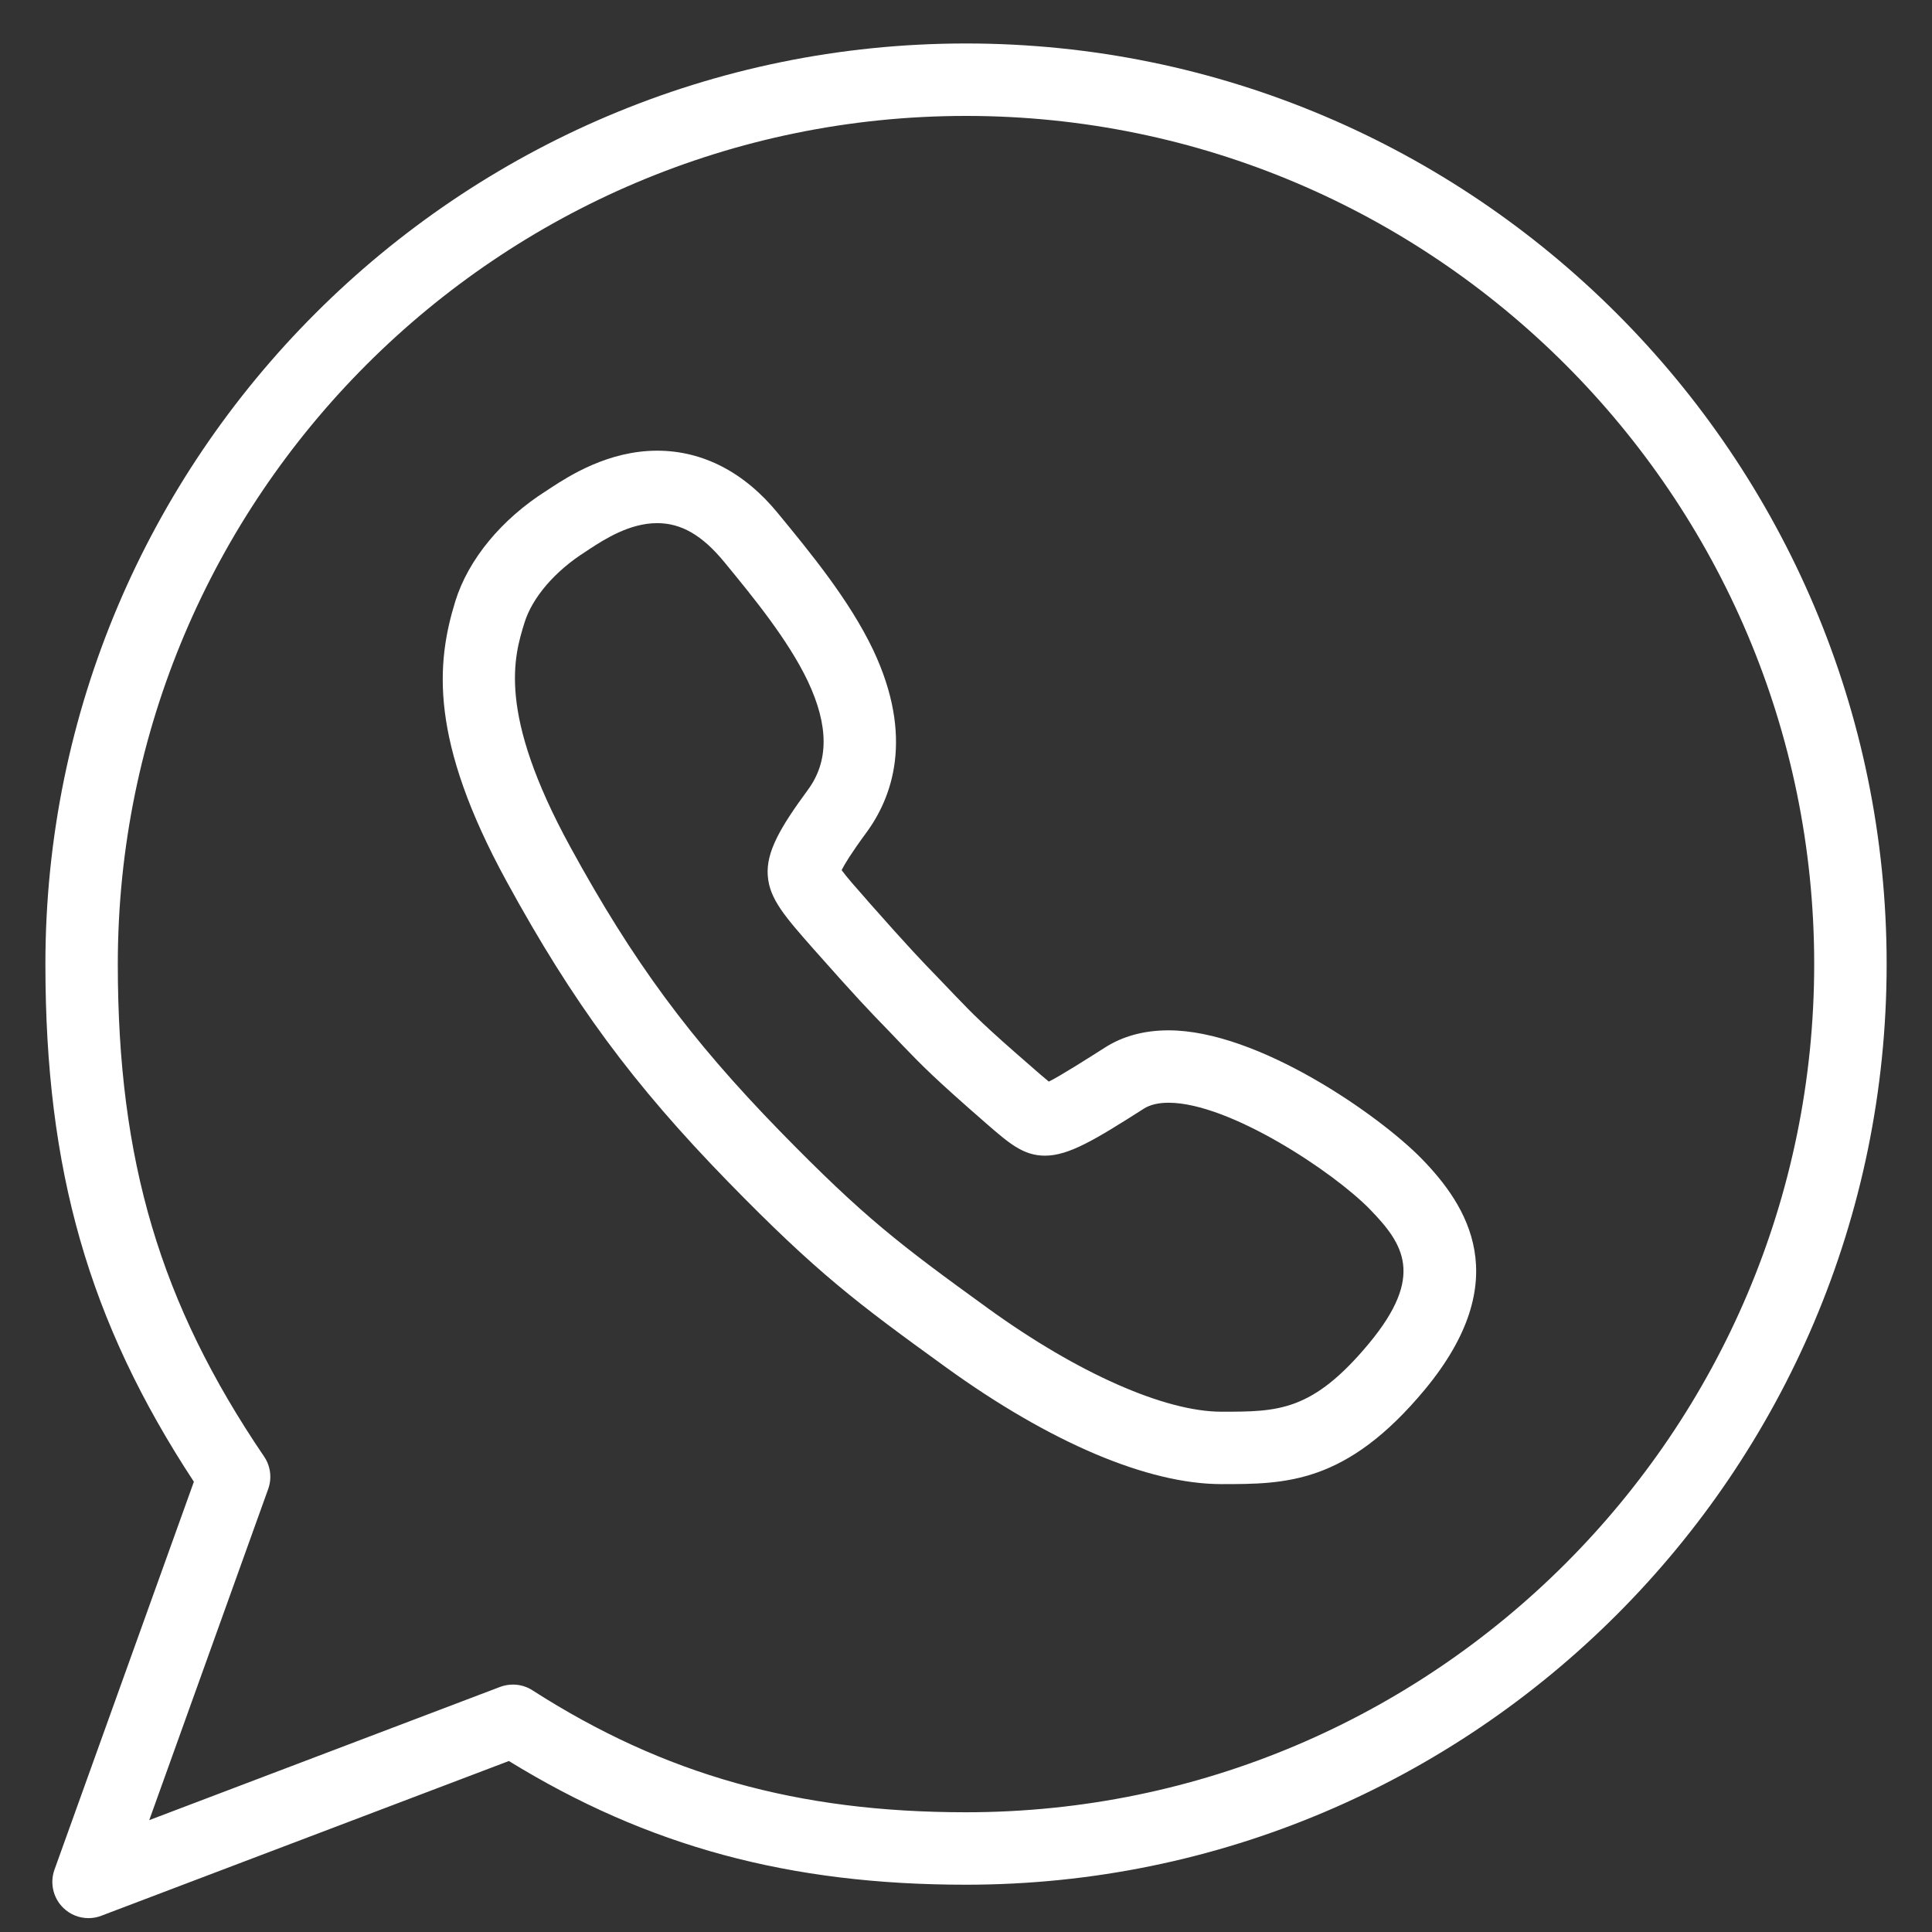
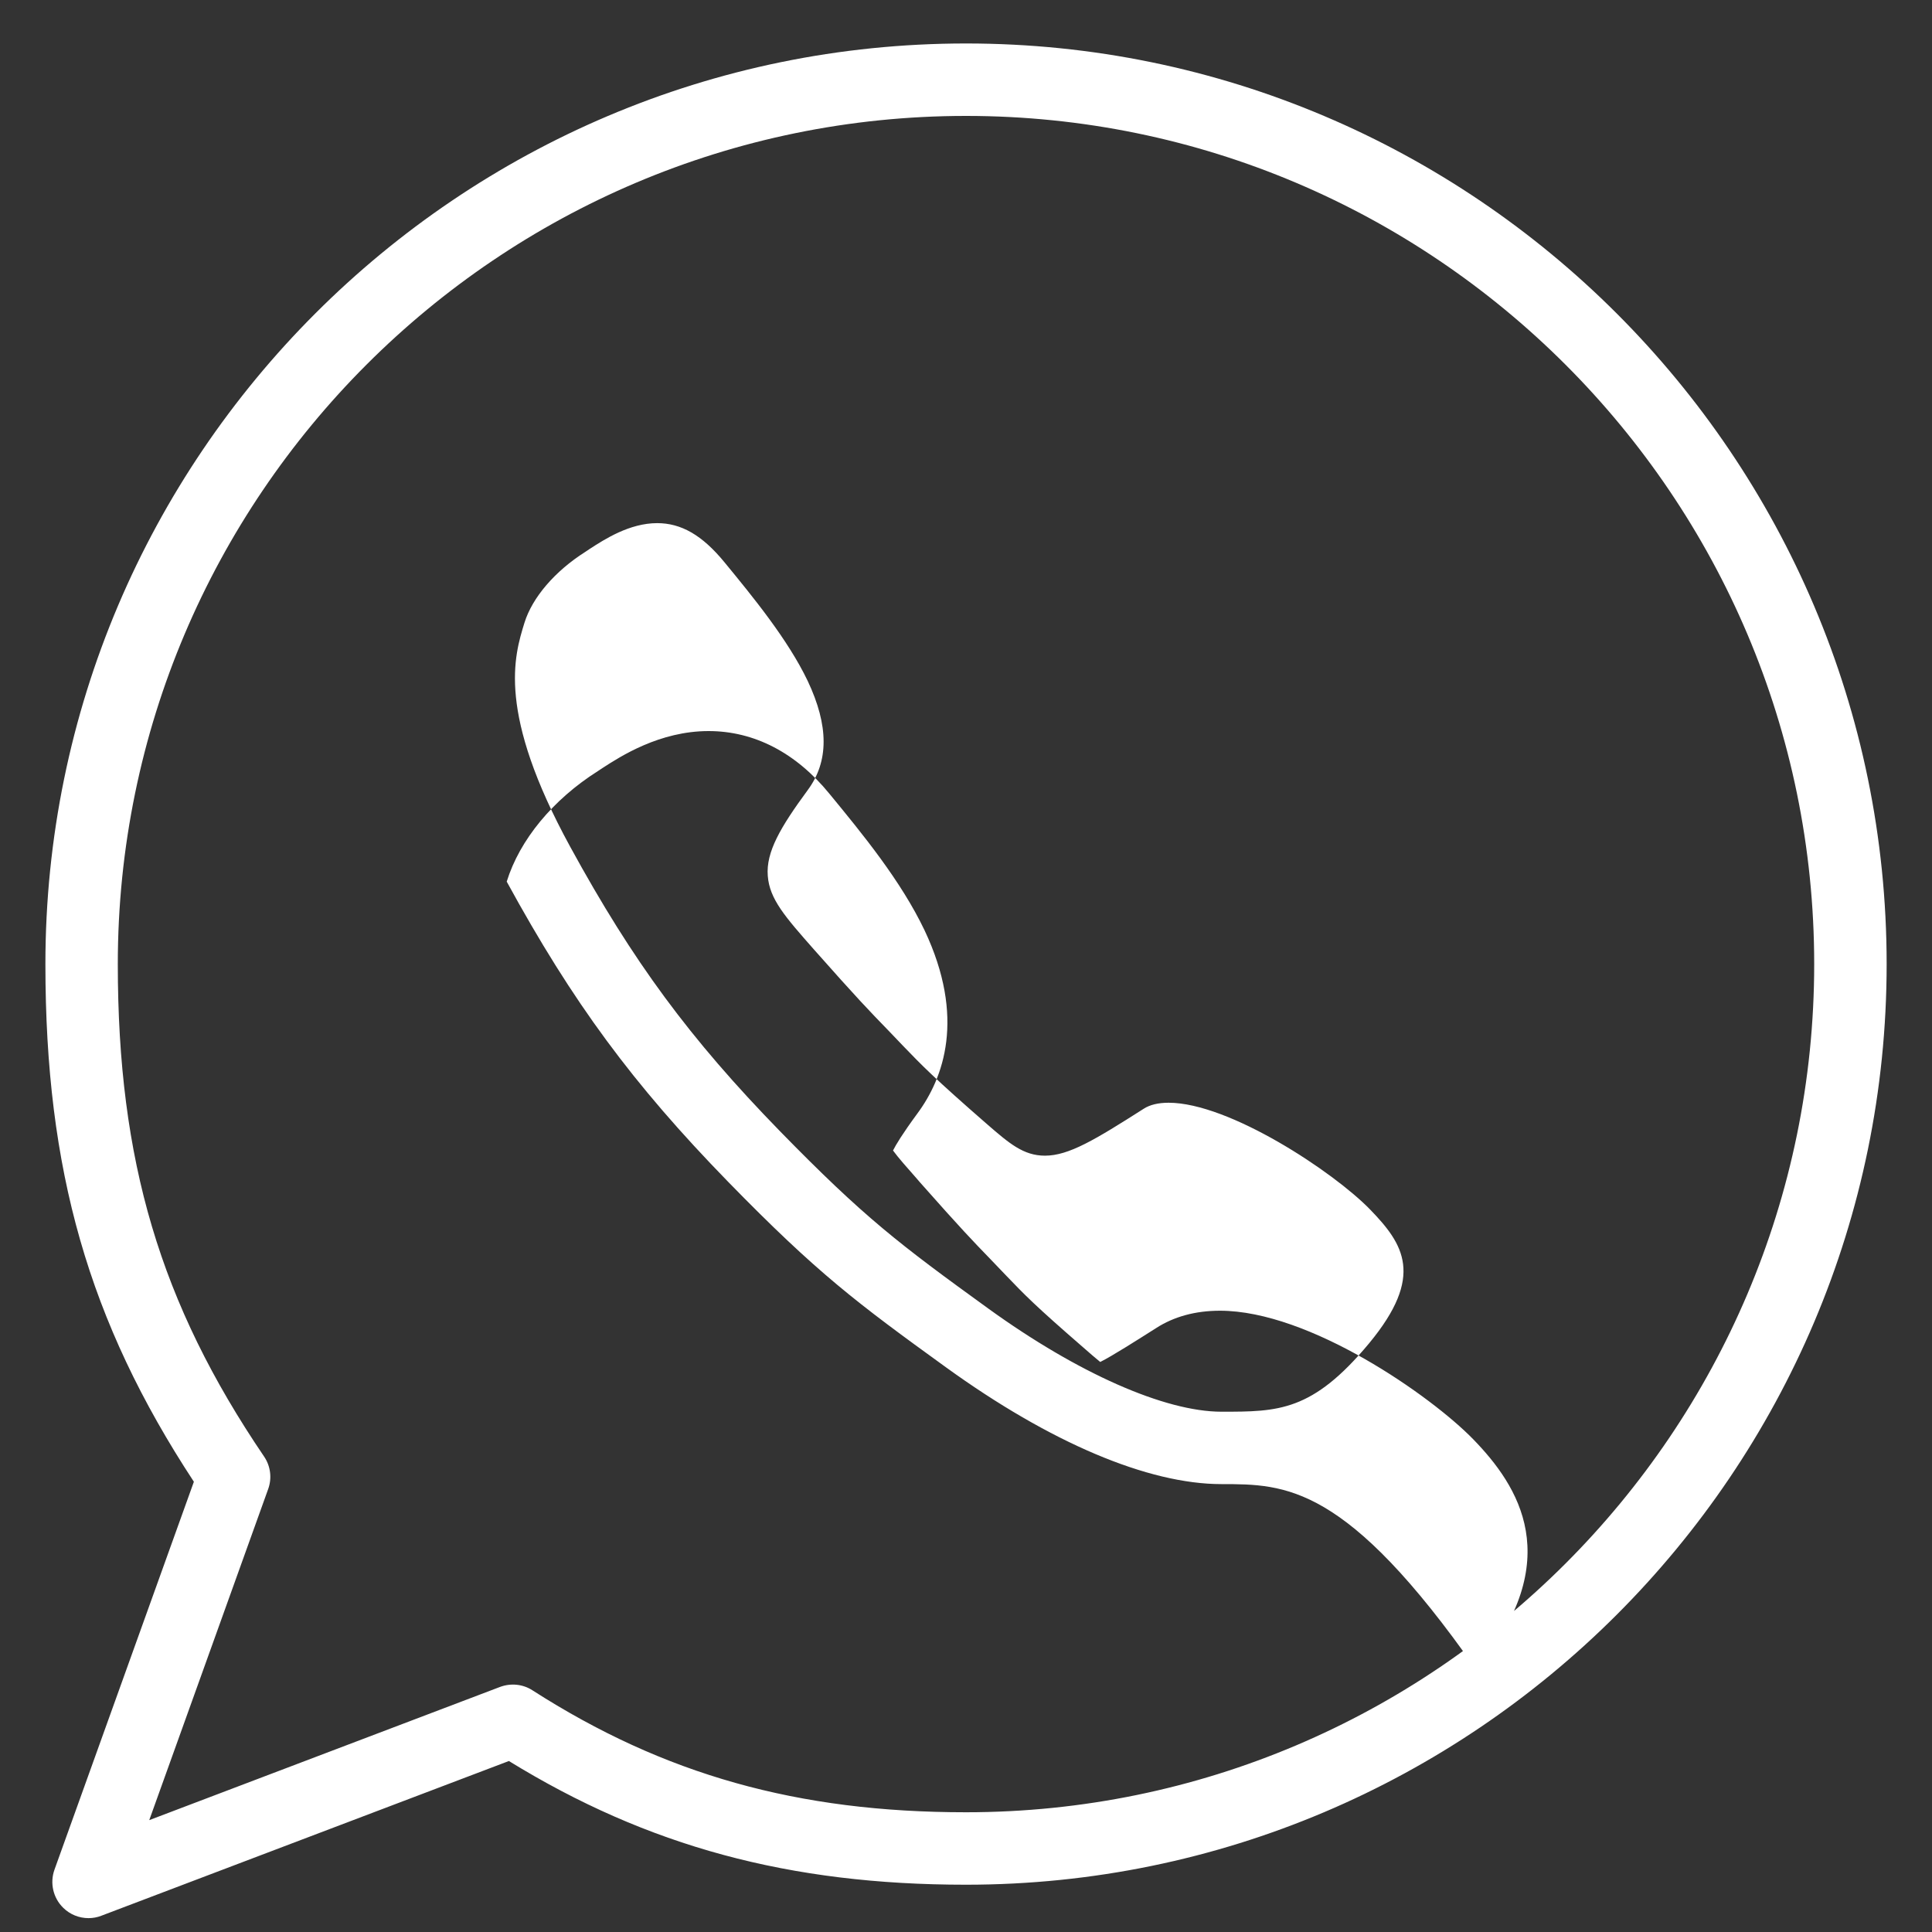
<svg xmlns="http://www.w3.org/2000/svg" version="1.1" id="Layer_1" x="0px" y="0px" width="40px" height="40px" viewBox="0 0 40 40" enable-background="new 0 0 40 40" xml:space="preserve">
  <rect x="0" y="0" width="40" height="40" fill="#333333" stroke="none" />
-   <path fill="#FFFFFF" d="M1.833,39.713c-0.193,0-0.383-0.074-0.525-0.215c-0.209-0.205-0.279-0.514-0.18-0.789l2.886-8.031  c-2.18-3.32-3.074-6.455-3.074-10.716C0.939,9.451,9.49,0.9,20,0.9c10.51,0,19.061,8.551,19.061,19.061  c0,10.509-8.551,19.06-19.061,19.06c-3.652,0-6.588-0.792-9.464-2.561l-8.437,3.203C2.013,39.697,1.922,39.713,1.833,39.713z   M20,2.4c-9.683,0-17.561,7.878-17.561,17.561c0,4.07,0.877,7.024,3.028,10.194c0.135,0.198,0.167,0.449,0.085,0.675L3.09,37.684  l7.263-2.758c0.223-0.083,0.472-0.059,0.671,0.07c2.723,1.746,5.491,2.525,8.976,2.525c9.683,0,17.561-7.877,17.561-17.56  S29.683,2.4,20,2.4z M25.289,30.727c-1.521,0-3.548-0.859-5.706-2.42c-1.84-1.331-2.661-1.946-4.506-3.837  c-1.974-2.026-3.217-3.712-4.586-6.217c-1.605-2.935-1.46-4.524-1.064-5.805c0.268-0.865,0.956-1.699,1.887-2.288l0.098-0.065  c0.372-0.241,1.18-0.764,2.195-0.764c0.944,0,1.807,0.448,2.498,1.294c0.69,0.839,1.481,1.802,1.972,2.829  c0.857,1.813,0.393,3.064-0.147,3.794c-0.316,0.43-0.449,0.654-0.505,0.767c0.101,0.14,0.305,0.371,0.49,0.58  c0.003,0.003,0.064,0.074,0.067,0.078c0.854,0.966,1.113,1.233,1.446,1.577l0.336,0.351c0.386,0.402,0.598,0.623,1.598,1.49  c0.125,0.11,0.26,0.227,0.353,0.302c0.237-0.116,0.8-0.475,1.155-0.7c0.369-0.239,0.816-0.361,1.324-0.361  c1.854,0,4.37,1.764,5.245,2.663c0.93,0.958,1.947,2.495,0.063,4.772C27.874,30.727,26.618,30.727,25.289,30.727z M13.606,10.831  c-0.572,0-1.089,0.334-1.397,0.534c-0.002,0.001-0.092,0.062-0.094,0.063c-0.625,0.396-1.094,0.942-1.256,1.464  c-0.215,0.695-0.574,1.859,0.948,4.642c1.298,2.375,2.475,3.971,4.344,5.889c1.741,1.783,2.467,2.335,4.312,3.67  c1.849,1.337,3.653,2.135,4.827,2.135c1.173,0,1.88,0,3.058-1.419c1.152-1.393,0.712-2.052,0.016-2.77  c-0.757-0.778-2.915-2.208-4.169-2.208c-0.214,0-0.388,0.042-0.515,0.124c-1.005,0.64-1.55,0.972-2.046,0.972  c-0.445,0-0.742-0.257-1.191-0.646c-1.115-0.971-1.356-1.223-1.758-1.64l-0.232-0.243c-0.003-0.003-0.073-0.076-0.076-0.079  c-0.369-0.38-0.636-0.656-1.527-1.663c-0.595-0.675-0.919-1.042-0.954-1.523c-0.039-0.493,0.261-1.005,0.827-1.775  c0.439-0.593,0.438-1.331,0-2.259c-0.411-0.86-1.138-1.745-1.722-2.456C14.534,11.073,14.098,10.831,13.606,10.831z" />
+   <path fill="#FFFFFF" d="M1.833,39.713c-0.193,0-0.383-0.074-0.525-0.215c-0.209-0.205-0.279-0.514-0.18-0.789l2.886-8.031  c-2.18-3.32-3.074-6.455-3.074-10.716C0.939,9.451,9.49,0.9,20,0.9c10.51,0,19.061,8.551,19.061,19.061  c0,10.509-8.551,19.06-19.061,19.06c-3.652,0-6.588-0.792-9.464-2.561l-8.437,3.203C2.013,39.697,1.922,39.713,1.833,39.713z   M20,2.4c-9.683,0-17.561,7.878-17.561,17.561c0,4.07,0.877,7.024,3.028,10.194c0.135,0.198,0.167,0.449,0.085,0.675L3.09,37.684  l7.263-2.758c0.223-0.083,0.472-0.059,0.671,0.07c2.723,1.746,5.491,2.525,8.976,2.525c9.683,0,17.561-7.877,17.561-17.56  S29.683,2.4,20,2.4z M25.289,30.727c-1.521,0-3.548-0.859-5.706-2.42c-1.84-1.331-2.661-1.946-4.506-3.837  c-1.974-2.026-3.217-3.712-4.586-6.217c0.268-0.865,0.956-1.699,1.887-2.288l0.098-0.065  c0.372-0.241,1.18-0.764,2.195-0.764c0.944,0,1.807,0.448,2.498,1.294c0.69,0.839,1.481,1.802,1.972,2.829  c0.857,1.813,0.393,3.064-0.147,3.794c-0.316,0.43-0.449,0.654-0.505,0.767c0.101,0.14,0.305,0.371,0.49,0.58  c0.003,0.003,0.064,0.074,0.067,0.078c0.854,0.966,1.113,1.233,1.446,1.577l0.336,0.351c0.386,0.402,0.598,0.623,1.598,1.49  c0.125,0.11,0.26,0.227,0.353,0.302c0.237-0.116,0.8-0.475,1.155-0.7c0.369-0.239,0.816-0.361,1.324-0.361  c1.854,0,4.37,1.764,5.245,2.663c0.93,0.958,1.947,2.495,0.063,4.772C27.874,30.727,26.618,30.727,25.289,30.727z M13.606,10.831  c-0.572,0-1.089,0.334-1.397,0.534c-0.002,0.001-0.092,0.062-0.094,0.063c-0.625,0.396-1.094,0.942-1.256,1.464  c-0.215,0.695-0.574,1.859,0.948,4.642c1.298,2.375,2.475,3.971,4.344,5.889c1.741,1.783,2.467,2.335,4.312,3.67  c1.849,1.337,3.653,2.135,4.827,2.135c1.173,0,1.88,0,3.058-1.419c1.152-1.393,0.712-2.052,0.016-2.77  c-0.757-0.778-2.915-2.208-4.169-2.208c-0.214,0-0.388,0.042-0.515,0.124c-1.005,0.64-1.55,0.972-2.046,0.972  c-0.445,0-0.742-0.257-1.191-0.646c-1.115-0.971-1.356-1.223-1.758-1.64l-0.232-0.243c-0.003-0.003-0.073-0.076-0.076-0.079  c-0.369-0.38-0.636-0.656-1.527-1.663c-0.595-0.675-0.919-1.042-0.954-1.523c-0.039-0.493,0.261-1.005,0.827-1.775  c0.439-0.593,0.438-1.331,0-2.259c-0.411-0.86-1.138-1.745-1.722-2.456C14.534,11.073,14.098,10.831,13.606,10.831z" />
</svg>